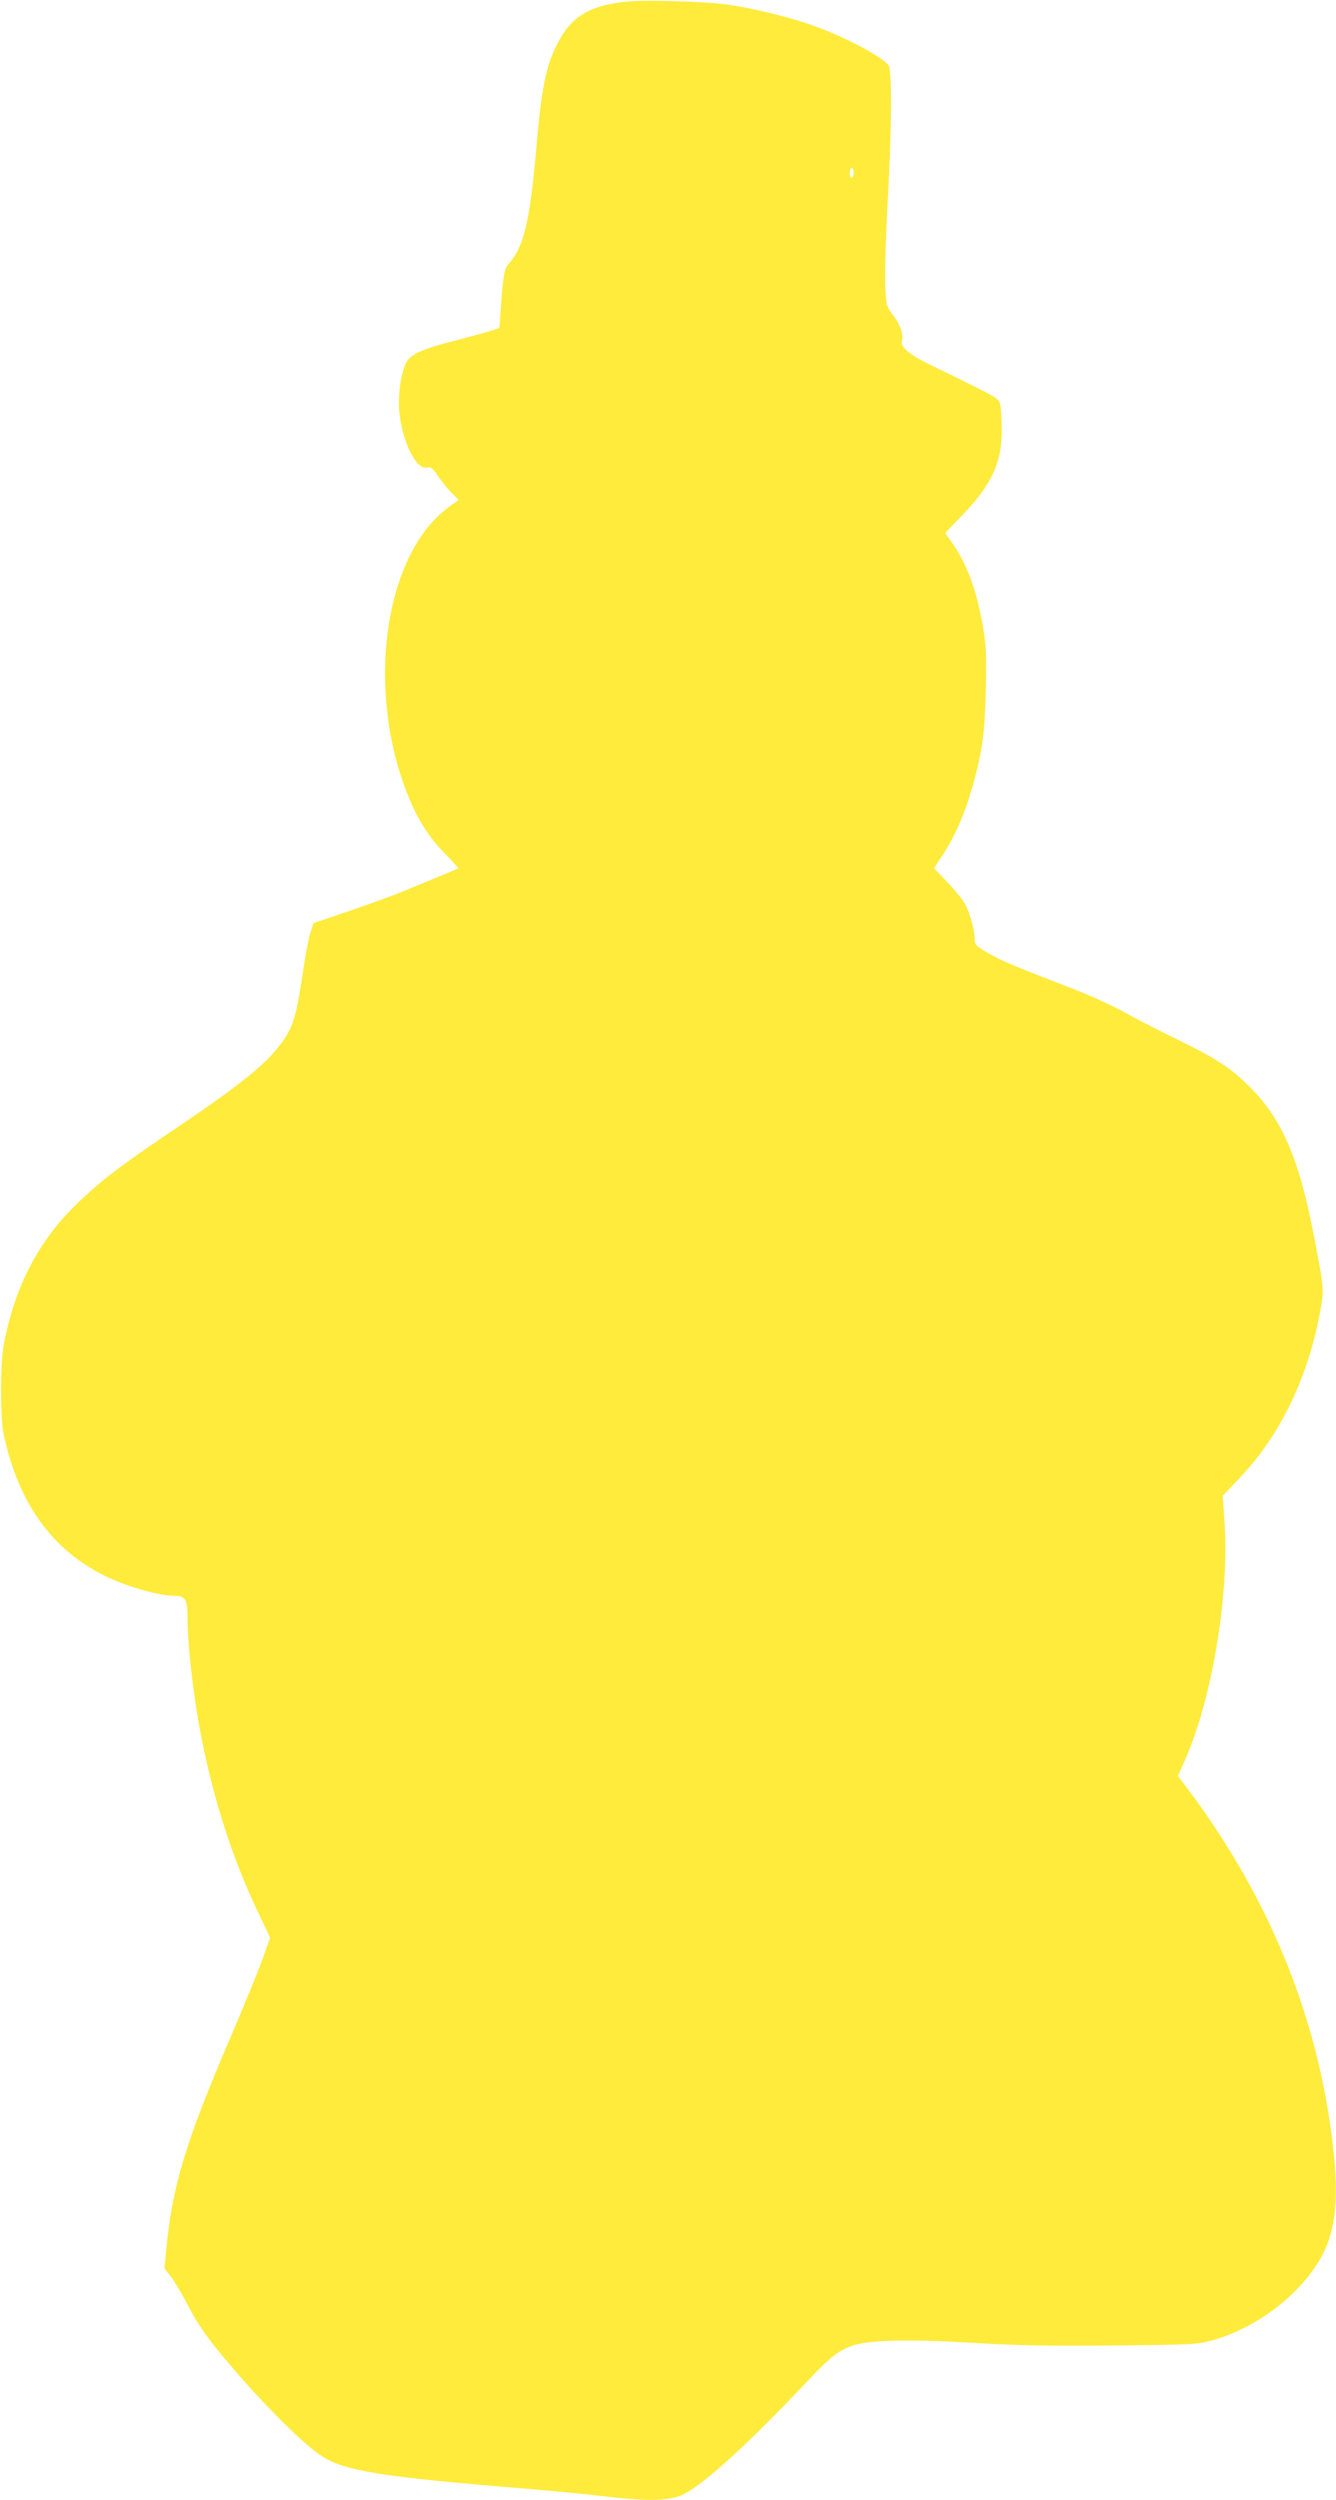
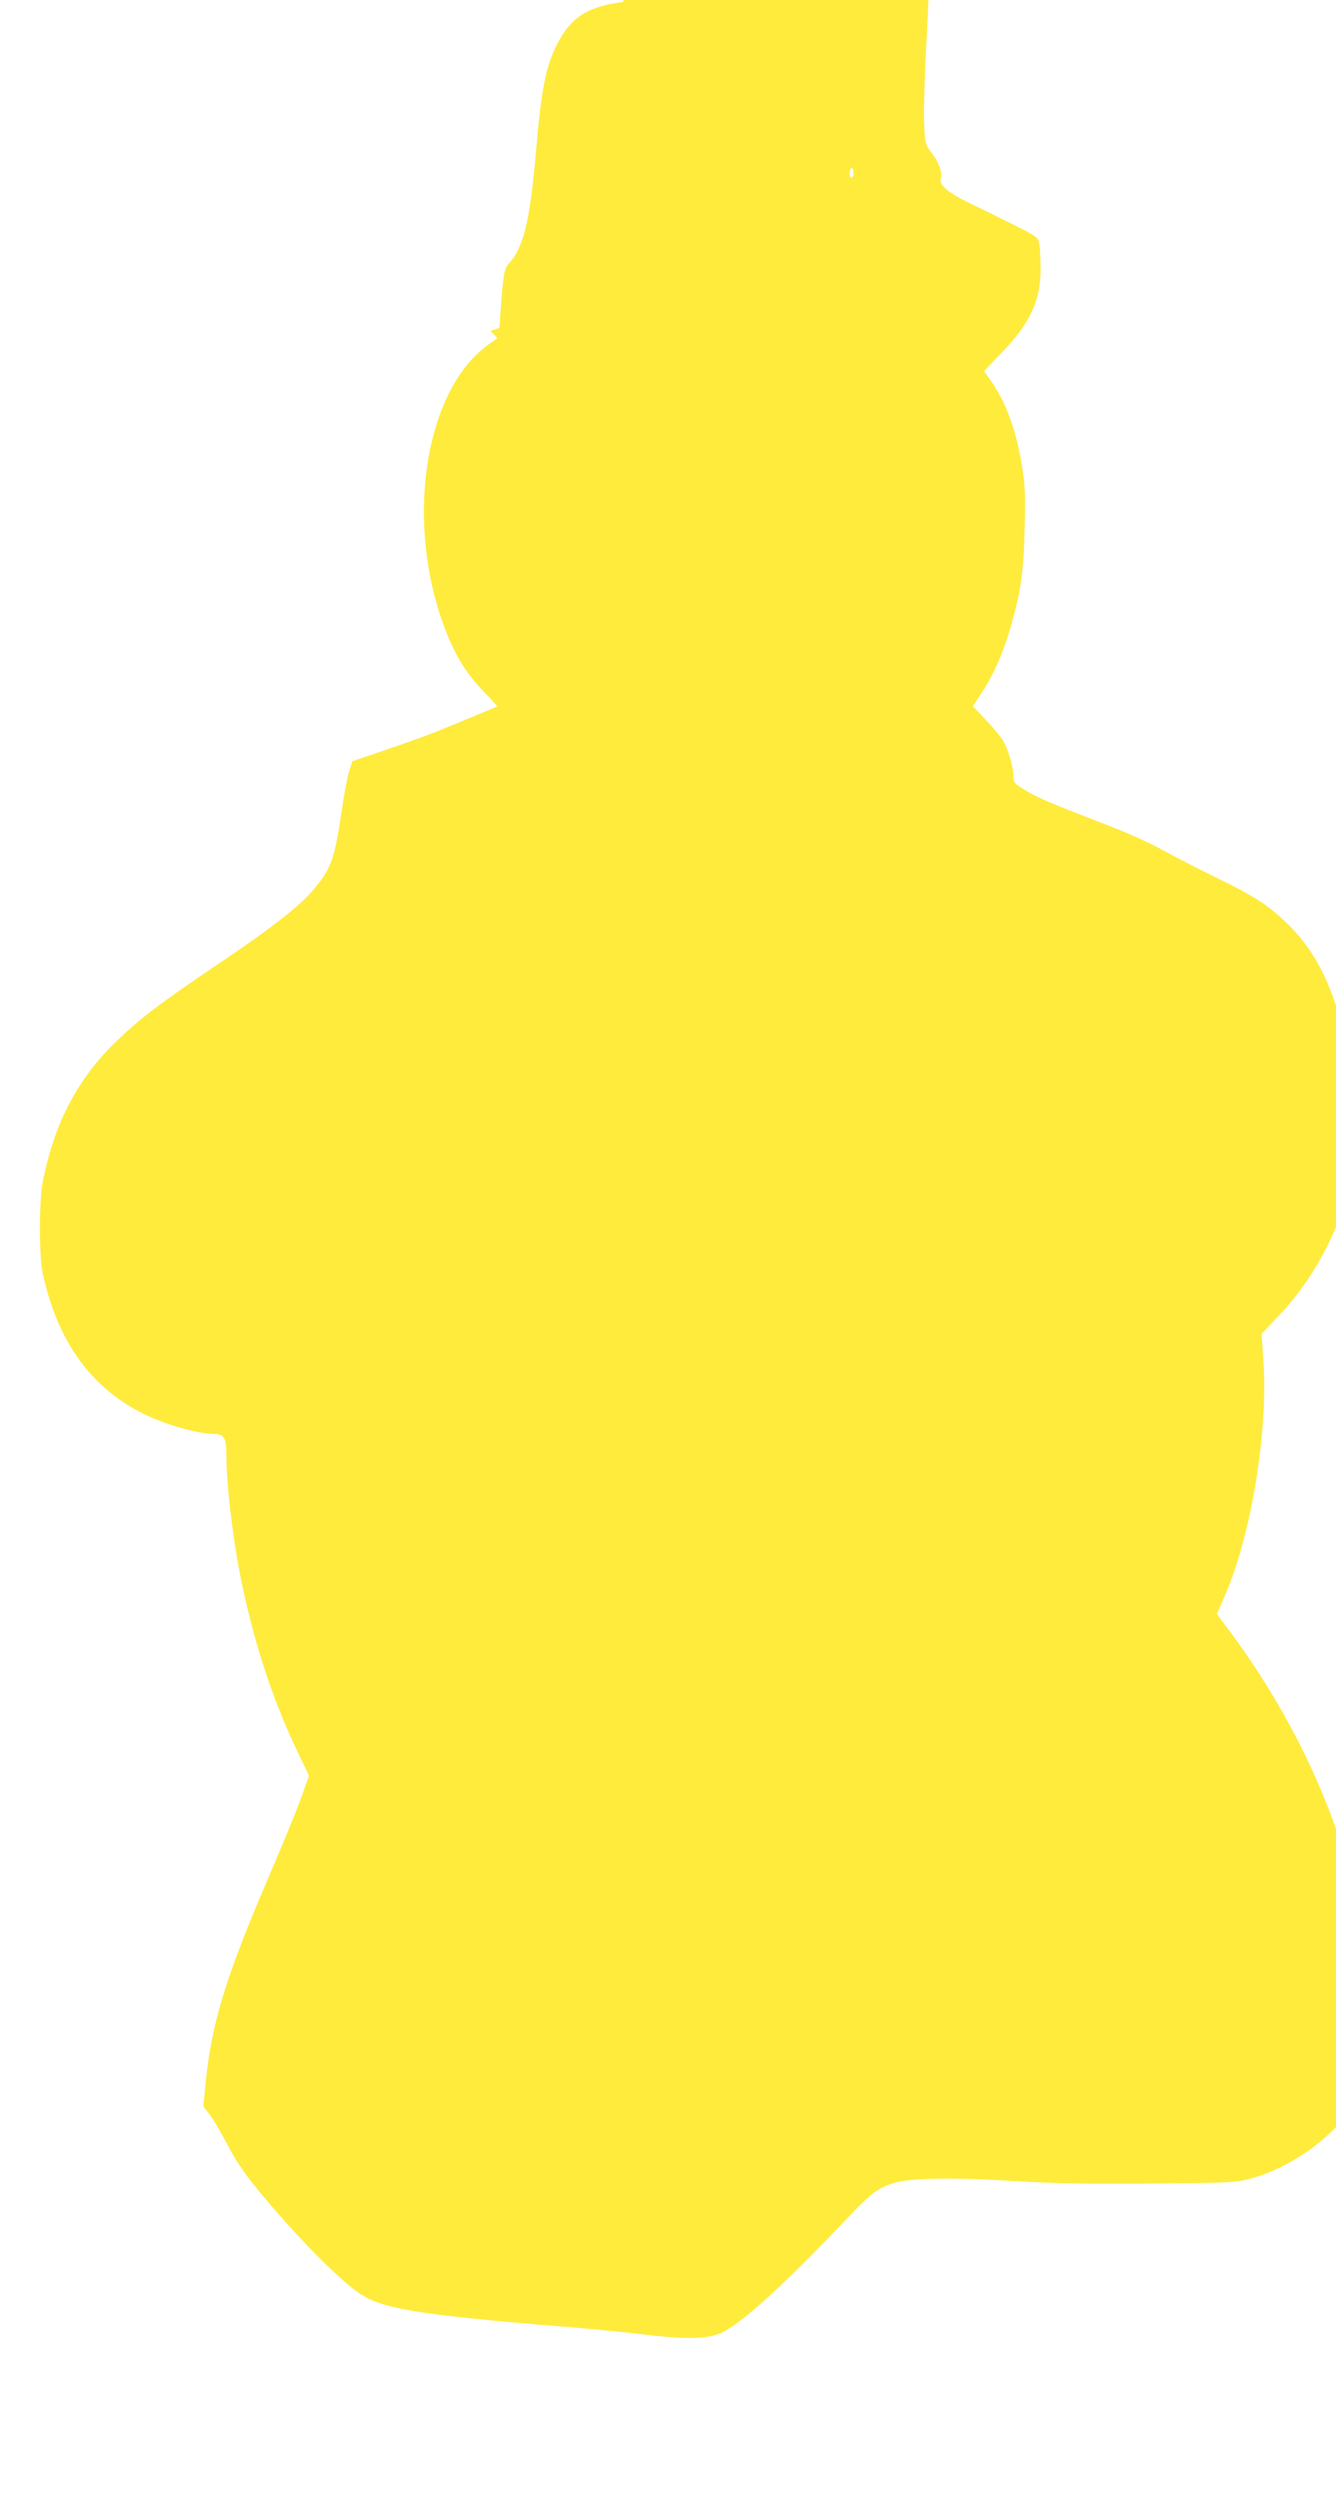
<svg xmlns="http://www.w3.org/2000/svg" version="1.0" width="684pt" height="1280pt" viewBox="0 0 684 1280" preserveAspectRatio="xMidYMid meet">
  <g transform="translate(0,1280) scale(0.1,-0.1)" fill="#ffeb3b" stroke="none">
-     <path d="M3190 12790 c-182 -23 -269 -79 -339 -219 -56 -109 -80 -232 -106 -537 -31 -364 -64 -500 -140 -584 -24 -26 -29 -58 -42 -242 l-6 -87 -46 -15 c-25 -8 -107 -31 -182 -50 -172 -44 -229 -70 -251 -116 -26 -54 -41 -165 -34 -244 14 -155 87 -304 142 -290 19 5 29 -2 56 -43 18 -26 49 -65 70 -86 l36 -37 -41 -29 c-337 -235 -440 -932 -218 -1484 48 -121 108 -215 188 -296 40 -41 71 -76 70 -76 -3 -3 -216 -91 -302 -126 -44 -18 -161 -60 -260 -94 l-180 -61 -16 -50 c-9 -27 -26 -117 -38 -199 -36 -247 -53 -297 -137 -399 -71 -88 -213 -200 -494 -389 -295 -199 -393 -273 -513 -387 -206 -195 -329 -427 -388 -735 -18 -90 -18 -379 0 -460 75 -349 245 -587 516 -722 108 -54 279 -103 360 -103 53 0 65 -20 65 -108 0 -145 31 -413 71 -617 66 -331 160 -621 289 -893 l63 -132 -38 -107 c-21 -60 -96 -243 -167 -408 -227 -529 -297 -760 -327 -1085 l-9 -93 34 -44 c19 -25 58 -92 89 -151 36 -72 85 -144 148 -222 192 -235 424 -472 534 -544 114 -76 317 -108 1033 -166 135 -11 324 -29 420 -41 231 -27 336 -23 407 15 115 63 338 269 638 587 112 119 158 153 236 175 88 25 299 28 609 9 217 -13 387 -16 710 -13 401 4 430 5 505 26 226 62 448 231 557 422 70 122 91 279 69 510 -65 670 -309 1294 -732 1867 l-68 91 39 89 c137 312 225 848 199 1212 l-9 133 87 92 c211 221 356 525 416 874 16 90 15 99 -38 375 -76 394 -166 598 -338 764 -93 90 -164 136 -367 235 -91 44 -212 107 -270 139 -58 32 -170 83 -250 114 -308 119 -376 147 -442 186 -62 36 -68 43 -68 72 0 52 -29 149 -57 192 -15 22 -54 69 -89 105 l-62 65 48 74 c60 90 112 212 151 351 49 177 61 270 66 490 4 176 2 222 -15 325 -32 184 -83 322 -159 428 l-34 48 93 97 c154 161 204 279 196 465 -4 101 -6 111 -29 128 -22 17 -92 53 -334 170 -102 49 -155 92 -148 119 10 36 -7 87 -44 135 -35 47 -36 49 -41 159 -2 61 3 253 13 426 21 383 22 674 4 696 -38 46 -212 139 -372 198 -112 42 -298 89 -442 111 -116 18 -450 28 -545 15z m1180 -875 c0 -14 -4 -25 -10 -25 -5 0 -10 11 -10 25 0 14 5 25 10 25 6 0 10 -11 10 -25z" />
+     <path d="M3190 12790 c-182 -23 -269 -79 -339 -219 -56 -109 -80 -232 -106 -537 -31 -364 -64 -500 -140 -584 -24 -26 -29 -58 -42 -242 l-6 -87 -46 -15 l36 -37 -41 -29 c-337 -235 -440 -932 -218 -1484 48 -121 108 -215 188 -296 40 -41 71 -76 70 -76 -3 -3 -216 -91 -302 -126 -44 -18 -161 -60 -260 -94 l-180 -61 -16 -50 c-9 -27 -26 -117 -38 -199 -36 -247 -53 -297 -137 -399 -71 -88 -213 -200 -494 -389 -295 -199 -393 -273 -513 -387 -206 -195 -329 -427 -388 -735 -18 -90 -18 -379 0 -460 75 -349 245 -587 516 -722 108 -54 279 -103 360 -103 53 0 65 -20 65 -108 0 -145 31 -413 71 -617 66 -331 160 -621 289 -893 l63 -132 -38 -107 c-21 -60 -96 -243 -167 -408 -227 -529 -297 -760 -327 -1085 l-9 -93 34 -44 c19 -25 58 -92 89 -151 36 -72 85 -144 148 -222 192 -235 424 -472 534 -544 114 -76 317 -108 1033 -166 135 -11 324 -29 420 -41 231 -27 336 -23 407 15 115 63 338 269 638 587 112 119 158 153 236 175 88 25 299 28 609 9 217 -13 387 -16 710 -13 401 4 430 5 505 26 226 62 448 231 557 422 70 122 91 279 69 510 -65 670 -309 1294 -732 1867 l-68 91 39 89 c137 312 225 848 199 1212 l-9 133 87 92 c211 221 356 525 416 874 16 90 15 99 -38 375 -76 394 -166 598 -338 764 -93 90 -164 136 -367 235 -91 44 -212 107 -270 139 -58 32 -170 83 -250 114 -308 119 -376 147 -442 186 -62 36 -68 43 -68 72 0 52 -29 149 -57 192 -15 22 -54 69 -89 105 l-62 65 48 74 c60 90 112 212 151 351 49 177 61 270 66 490 4 176 2 222 -15 325 -32 184 -83 322 -159 428 l-34 48 93 97 c154 161 204 279 196 465 -4 101 -6 111 -29 128 -22 17 -92 53 -334 170 -102 49 -155 92 -148 119 10 36 -7 87 -44 135 -35 47 -36 49 -41 159 -2 61 3 253 13 426 21 383 22 674 4 696 -38 46 -212 139 -372 198 -112 42 -298 89 -442 111 -116 18 -450 28 -545 15z m1180 -875 c0 -14 -4 -25 -10 -25 -5 0 -10 11 -10 25 0 14 5 25 10 25 6 0 10 -11 10 -25z" />
  </g>
</svg>